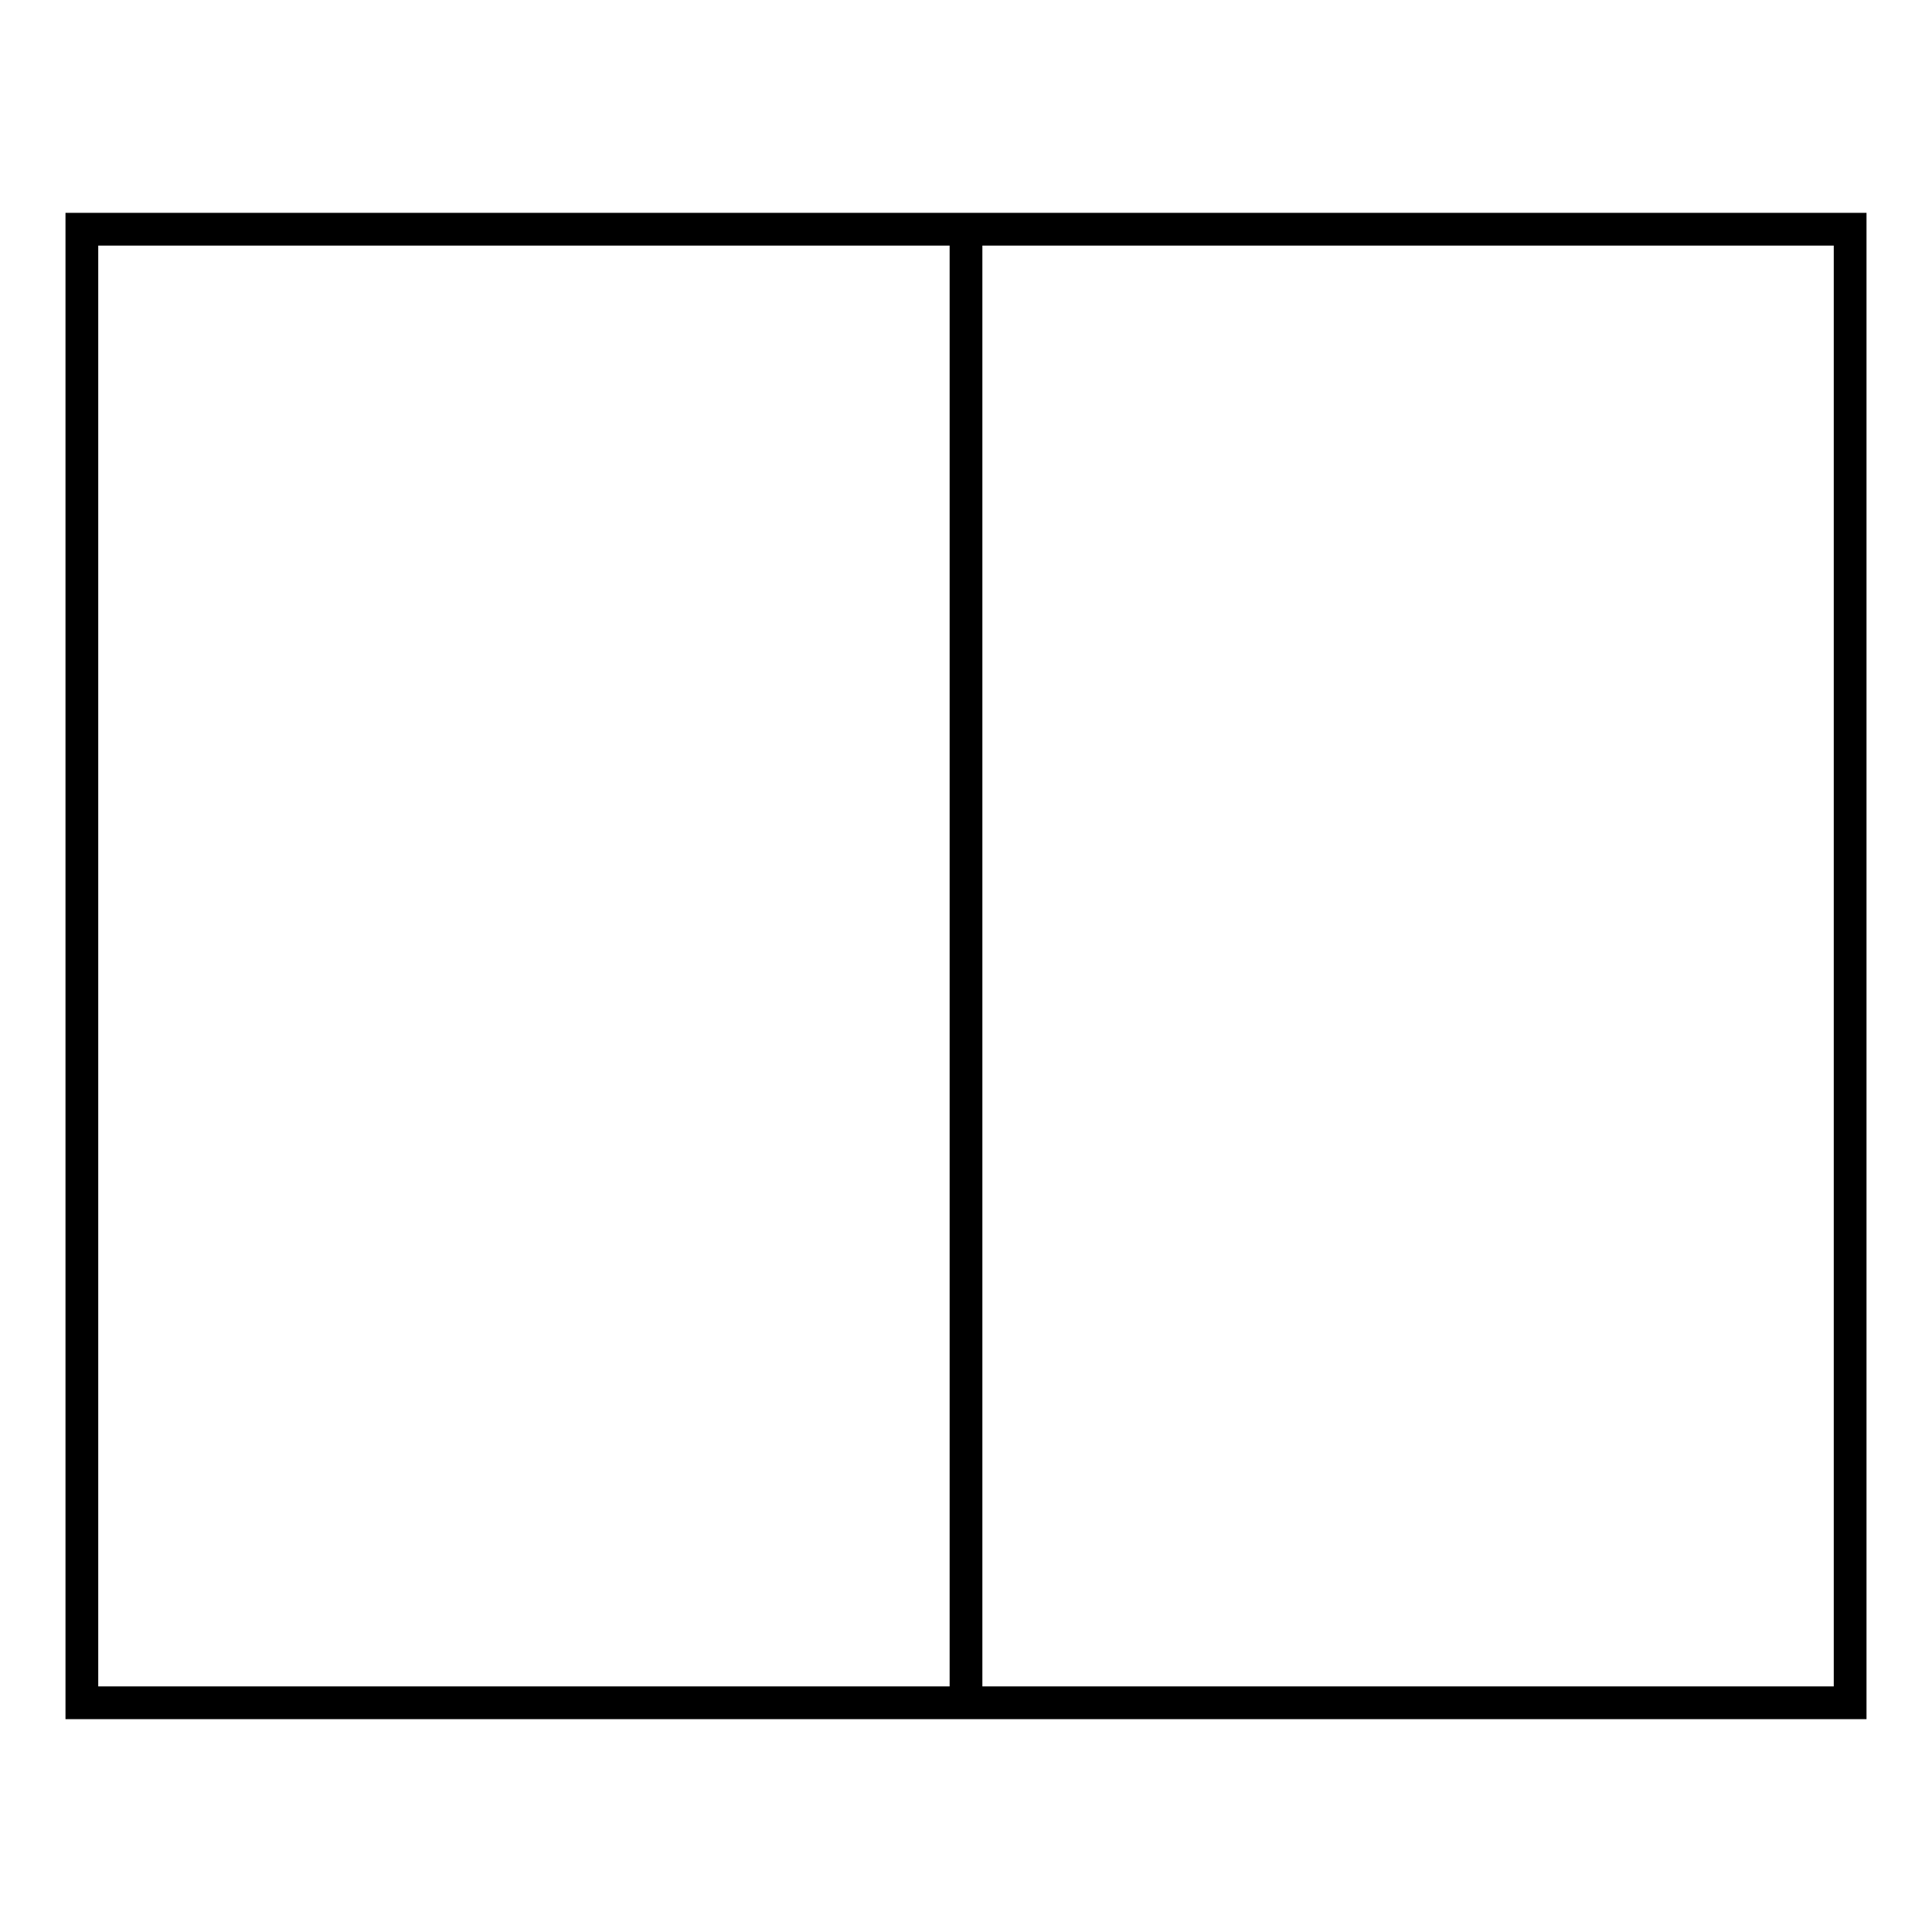
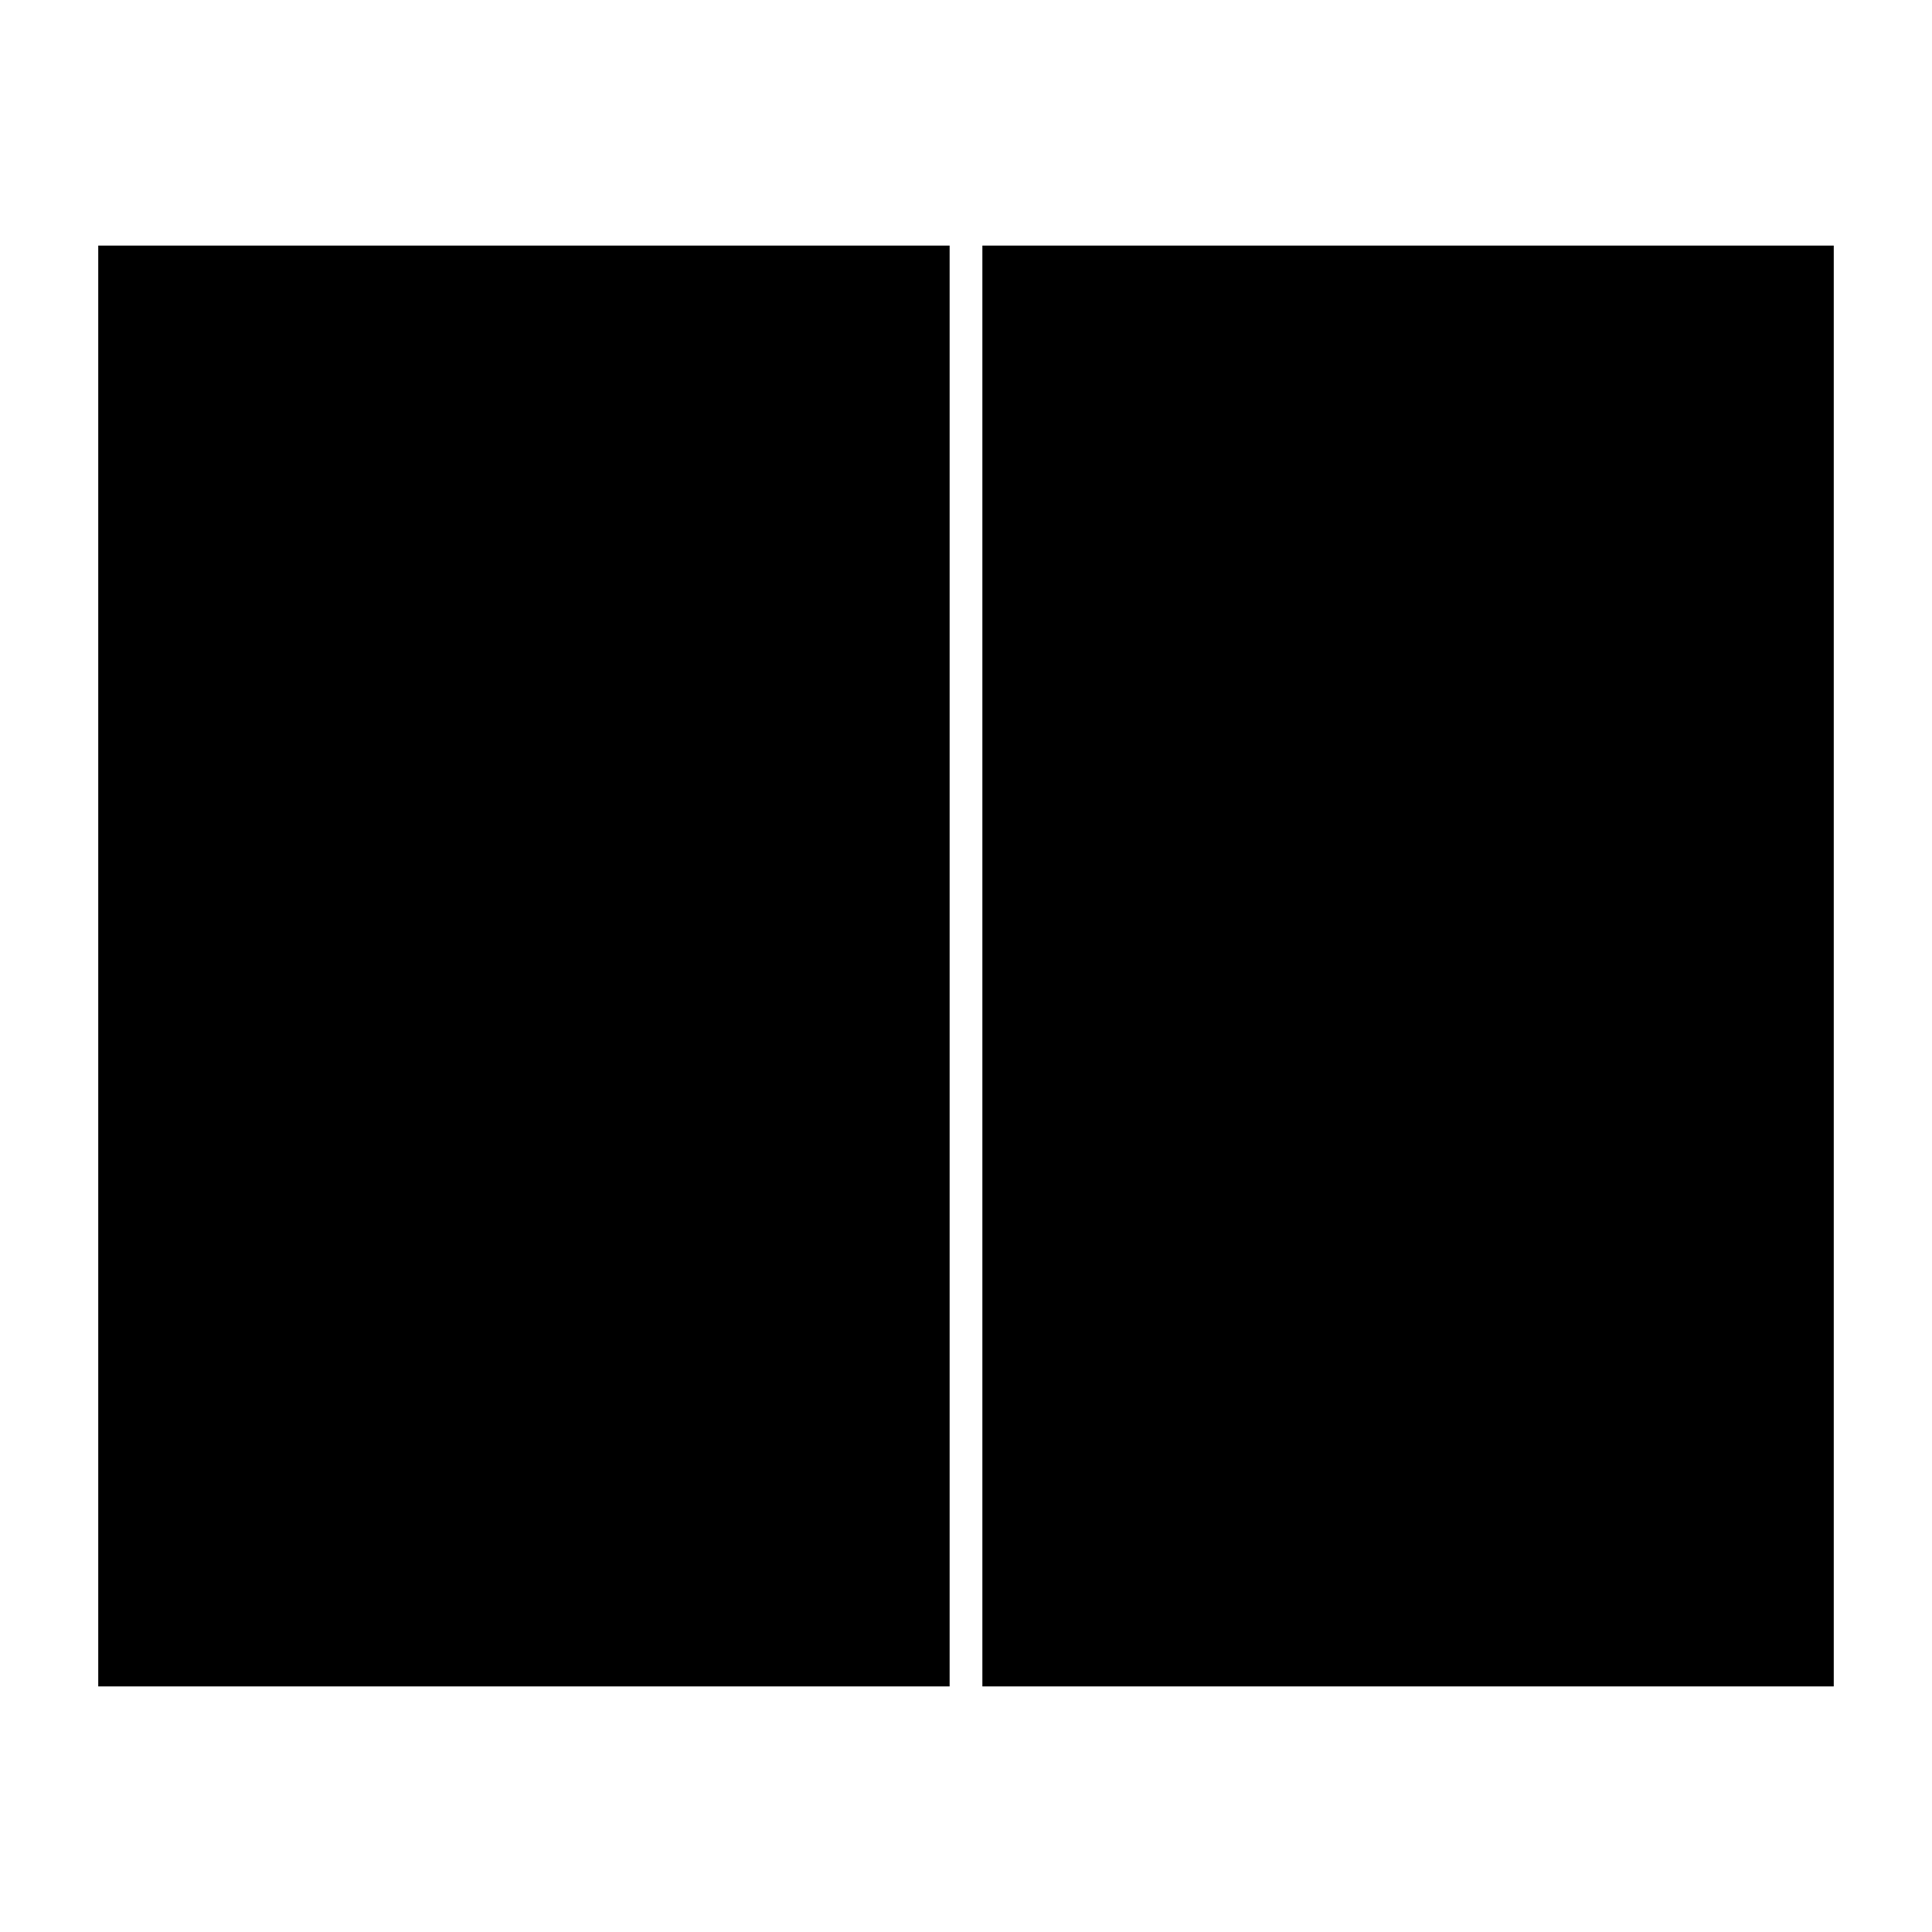
<svg xmlns="http://www.w3.org/2000/svg" version="1.0" width="472pt" height="472pt" viewBox="0 0 472 472" preserveAspectRatio="xMidYMid meet">
  <g transform="translate(0,472) scale(0.1,-0.1)" fill="#000000" stroke="none">
-     <path d="M160 2360 l0 -1840 2200 0 2200 0 0 1840 0 1840 -2200 0 -2200 0 0 -1840z m2160 0 l0 -1760 -1040 0 -1040 0 0 1760 0 1760 1040 0 1040 0 0 -1760z m2160 0 l0 -1760 -1040 0 -1040 0 0 1760 0 1760 1040 0 1040 0 0 -1760z" />
+     <path d="M160 2360 z m2160 0 l0 -1760 -1040 0 -1040 0 0 1760 0 1760 1040 0 1040 0 0 -1760z m2160 0 l0 -1760 -1040 0 -1040 0 0 1760 0 1760 1040 0 1040 0 0 -1760z" />
  </g>
</svg>